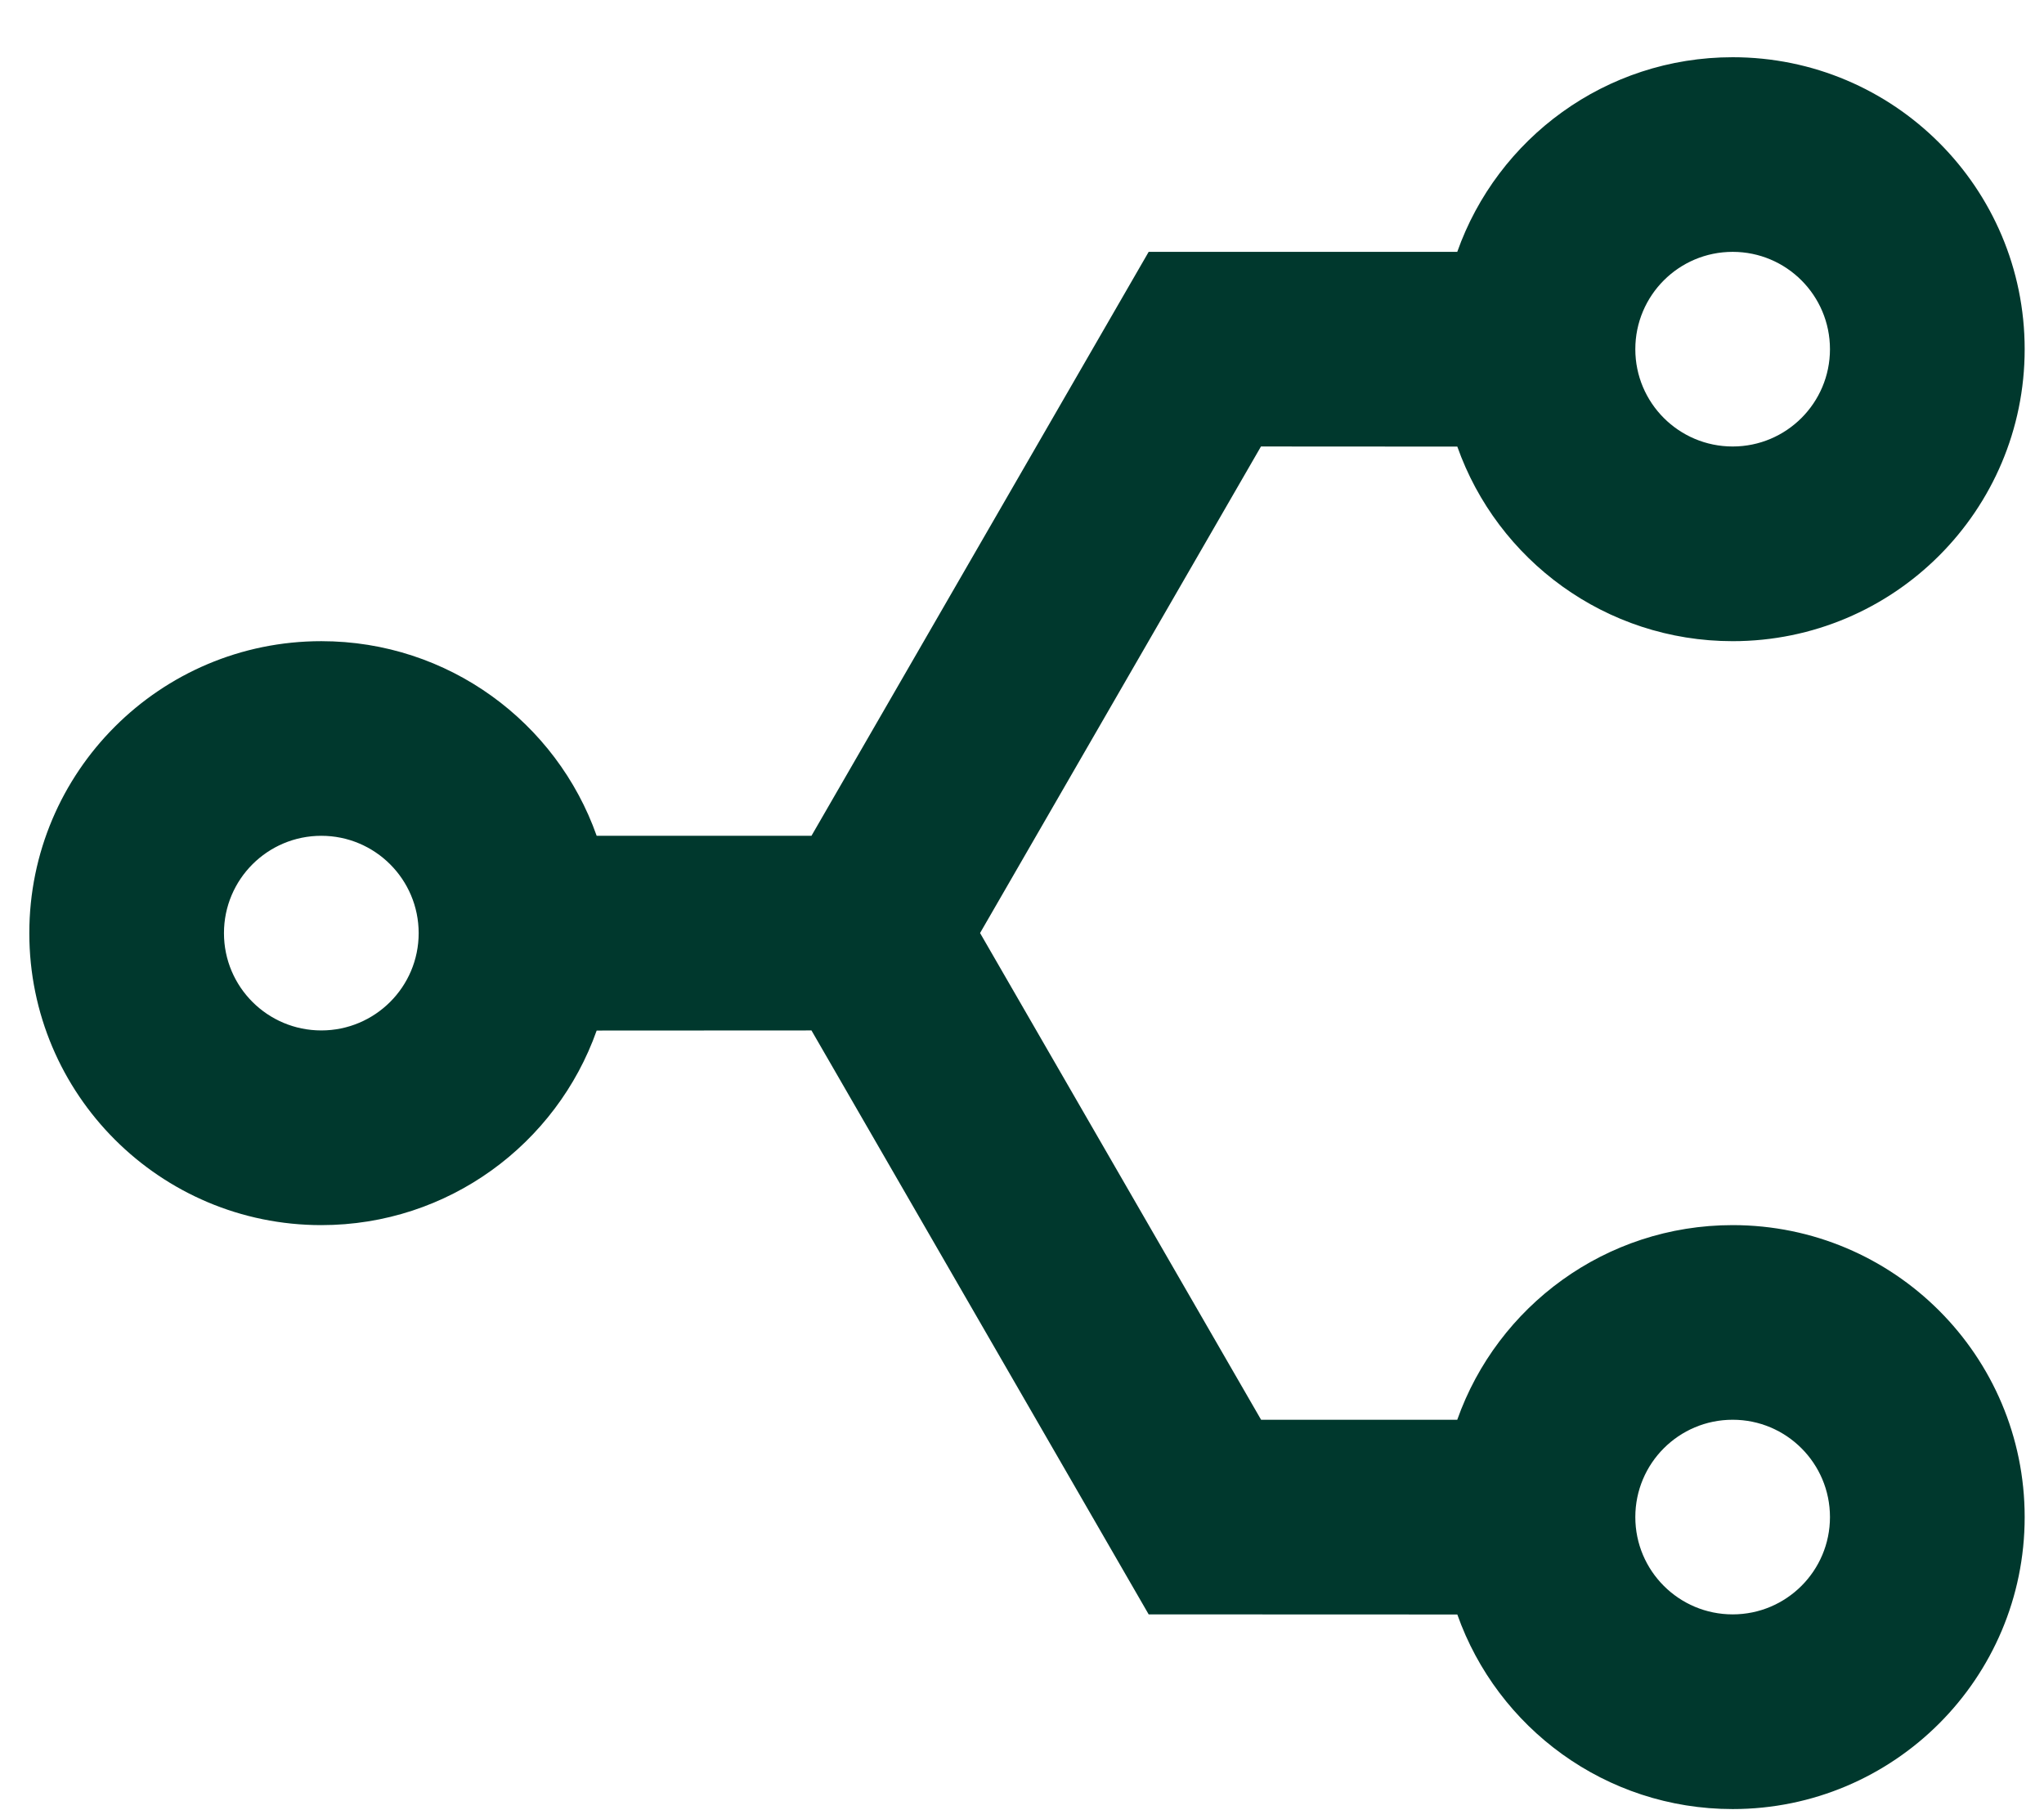
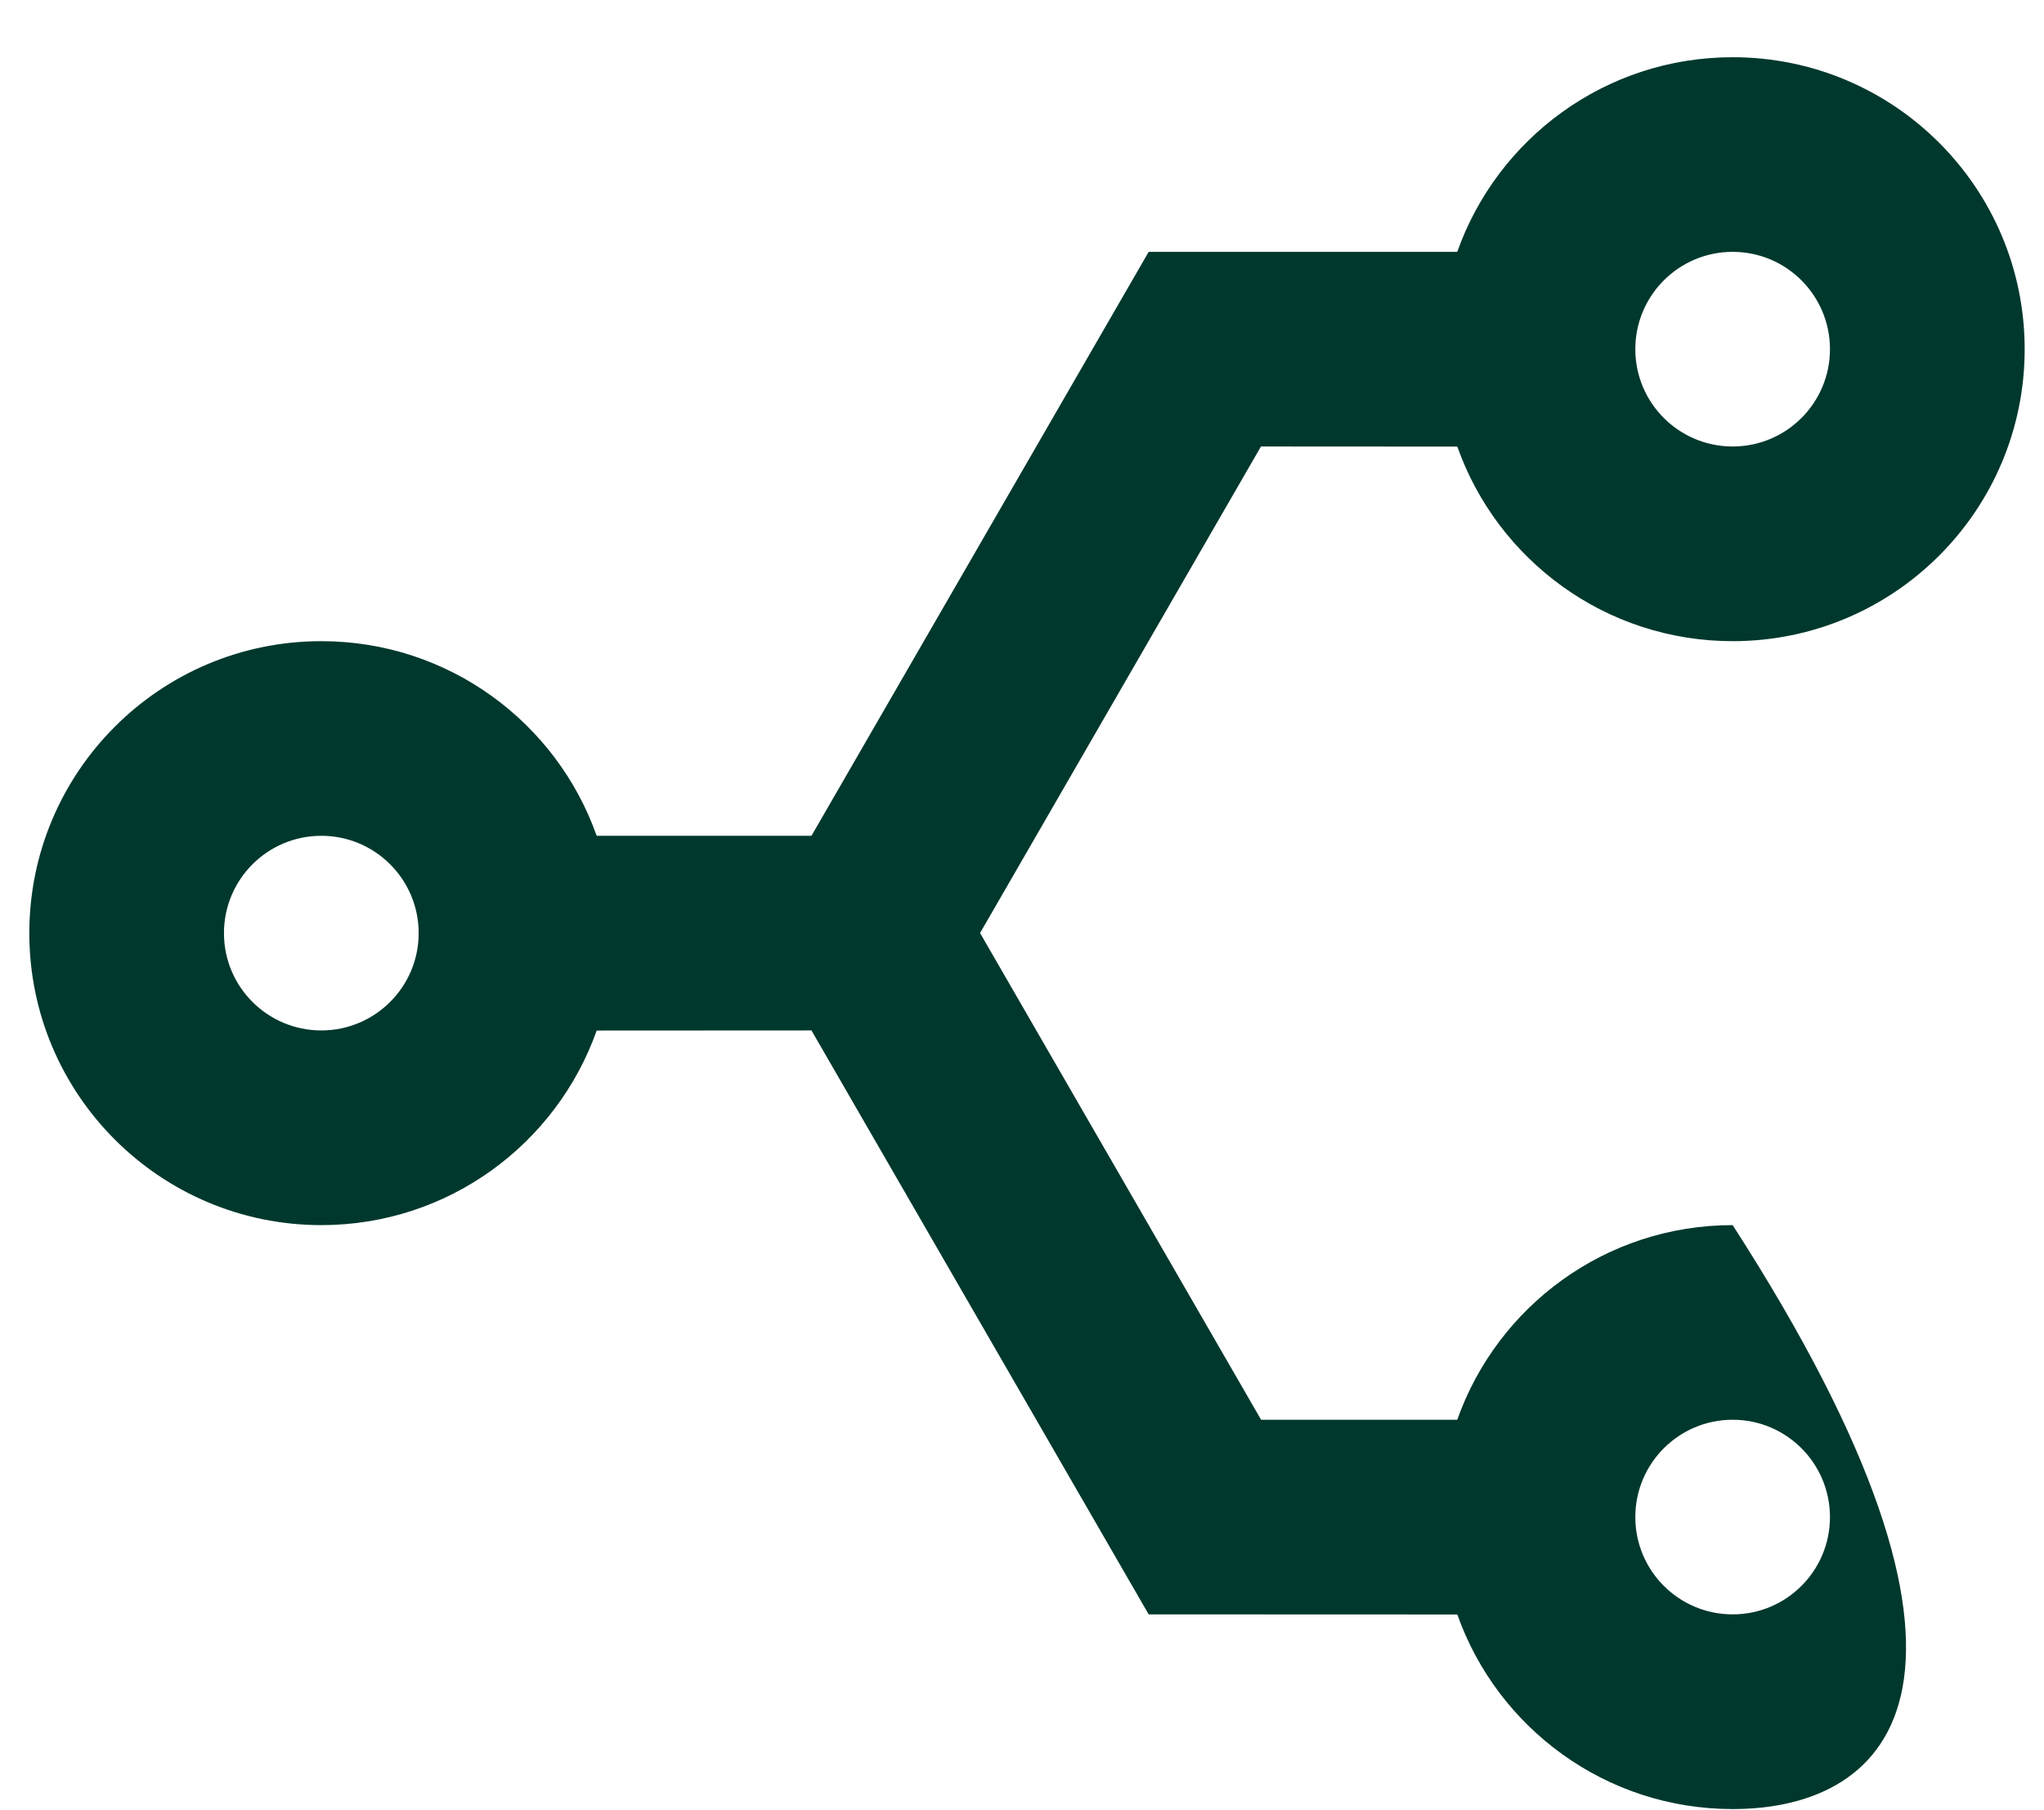
<svg xmlns="http://www.w3.org/2000/svg" width="35" height="31" viewBox="0 0 35 31" fill="none">
-   <path d="M13.895 17.646L10.217 17.648C9.53 19.589 7.678 20.98 5.502 20.98C2.741 20.98 0.502 18.741 0.502 15.98C0.502 13.218 2.741 10.98 5.502 10.98C7.679 10.98 9.531 12.371 10.217 14.313L13.895 14.313L19.669 4.313L24.953 4.313C25.64 2.371 27.491 0.98 29.669 0.98C32.43 0.98 34.669 3.218 34.669 5.98C34.669 8.741 32.43 10.98 29.669 10.98C27.492 10.98 25.64 9.589 24.954 7.648L21.592 7.646L16.782 15.978L21.594 24.313L24.953 24.313C25.64 22.371 27.491 20.98 29.669 20.98C32.43 20.98 34.669 23.218 34.669 25.98C34.669 28.741 32.43 30.98 29.669 30.98C27.492 30.98 25.64 29.589 24.954 27.648L19.669 27.646L13.895 17.646ZM29.669 24.313C28.748 24.313 28.002 25.059 28.002 25.98C28.002 26.9 28.748 27.646 29.669 27.646C30.589 27.646 31.335 26.9 31.335 25.98C31.335 25.059 30.589 24.313 29.669 24.313ZM5.502 14.313C4.581 14.313 3.835 15.059 3.835 15.98C3.835 16.9 4.581 17.646 5.502 17.646C6.422 17.646 7.169 16.9 7.169 15.98C7.169 15.059 6.422 14.313 5.502 14.313ZM29.669 4.313C28.748 4.313 28.002 5.059 28.002 5.98C28.002 6.9 28.748 7.646 29.669 7.646C30.589 7.646 31.335 6.9 31.335 5.98C31.335 5.059 30.589 4.313 29.669 4.313Z" fill="#00382D" />
+   <path d="M13.895 17.646L10.217 17.648C9.53 19.589 7.678 20.98 5.502 20.98C2.741 20.98 0.502 18.741 0.502 15.98C0.502 13.218 2.741 10.98 5.502 10.98C7.679 10.98 9.531 12.371 10.217 14.313L13.895 14.313L19.669 4.313L24.953 4.313C25.64 2.371 27.491 0.98 29.669 0.98C32.43 0.98 34.669 3.218 34.669 5.98C34.669 8.741 32.43 10.98 29.669 10.98C27.492 10.98 25.64 9.589 24.954 7.648L21.592 7.646L16.782 15.978L21.594 24.313L24.953 24.313C25.64 22.371 27.491 20.98 29.669 20.98C34.669 28.741 32.43 30.98 29.669 30.98C27.492 30.98 25.64 29.589 24.954 27.648L19.669 27.646L13.895 17.646ZM29.669 24.313C28.748 24.313 28.002 25.059 28.002 25.98C28.002 26.9 28.748 27.646 29.669 27.646C30.589 27.646 31.335 26.9 31.335 25.98C31.335 25.059 30.589 24.313 29.669 24.313ZM5.502 14.313C4.581 14.313 3.835 15.059 3.835 15.98C3.835 16.9 4.581 17.646 5.502 17.646C6.422 17.646 7.169 16.9 7.169 15.98C7.169 15.059 6.422 14.313 5.502 14.313ZM29.669 4.313C28.748 4.313 28.002 5.059 28.002 5.98C28.002 6.9 28.748 7.646 29.669 7.646C30.589 7.646 31.335 6.9 31.335 5.98C31.335 5.059 30.589 4.313 29.669 4.313Z" fill="#00382D" />
</svg>